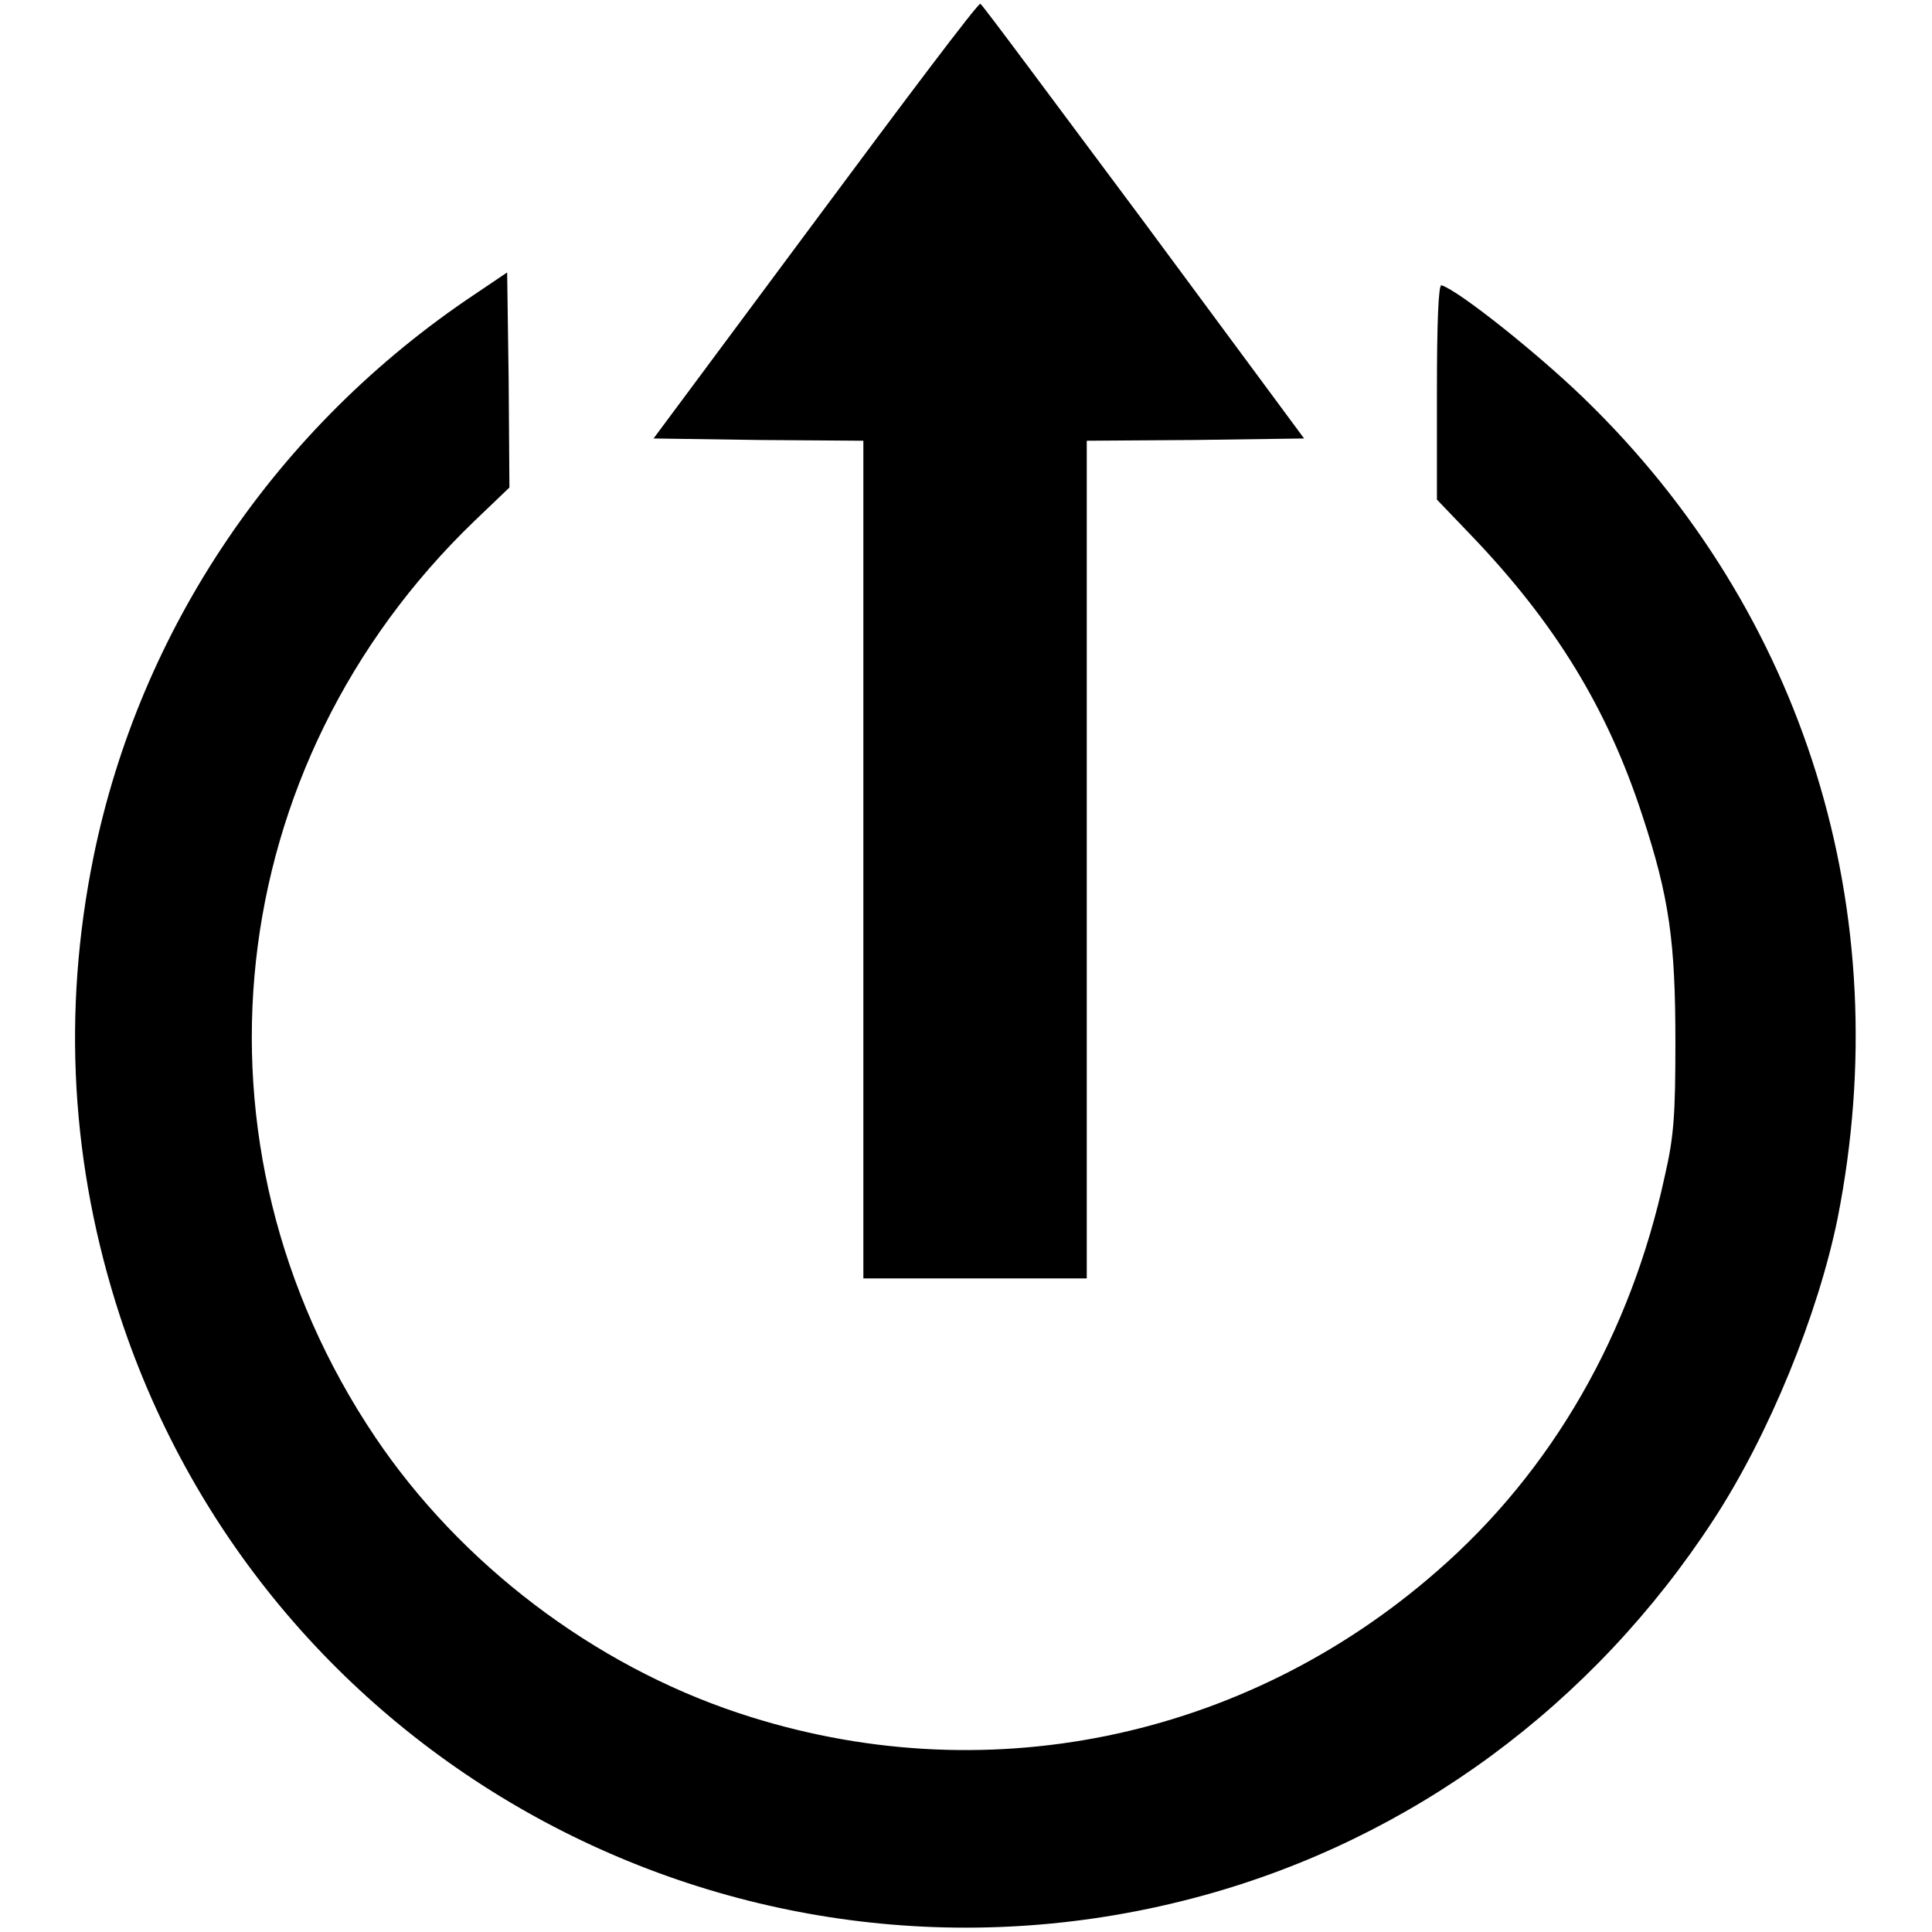
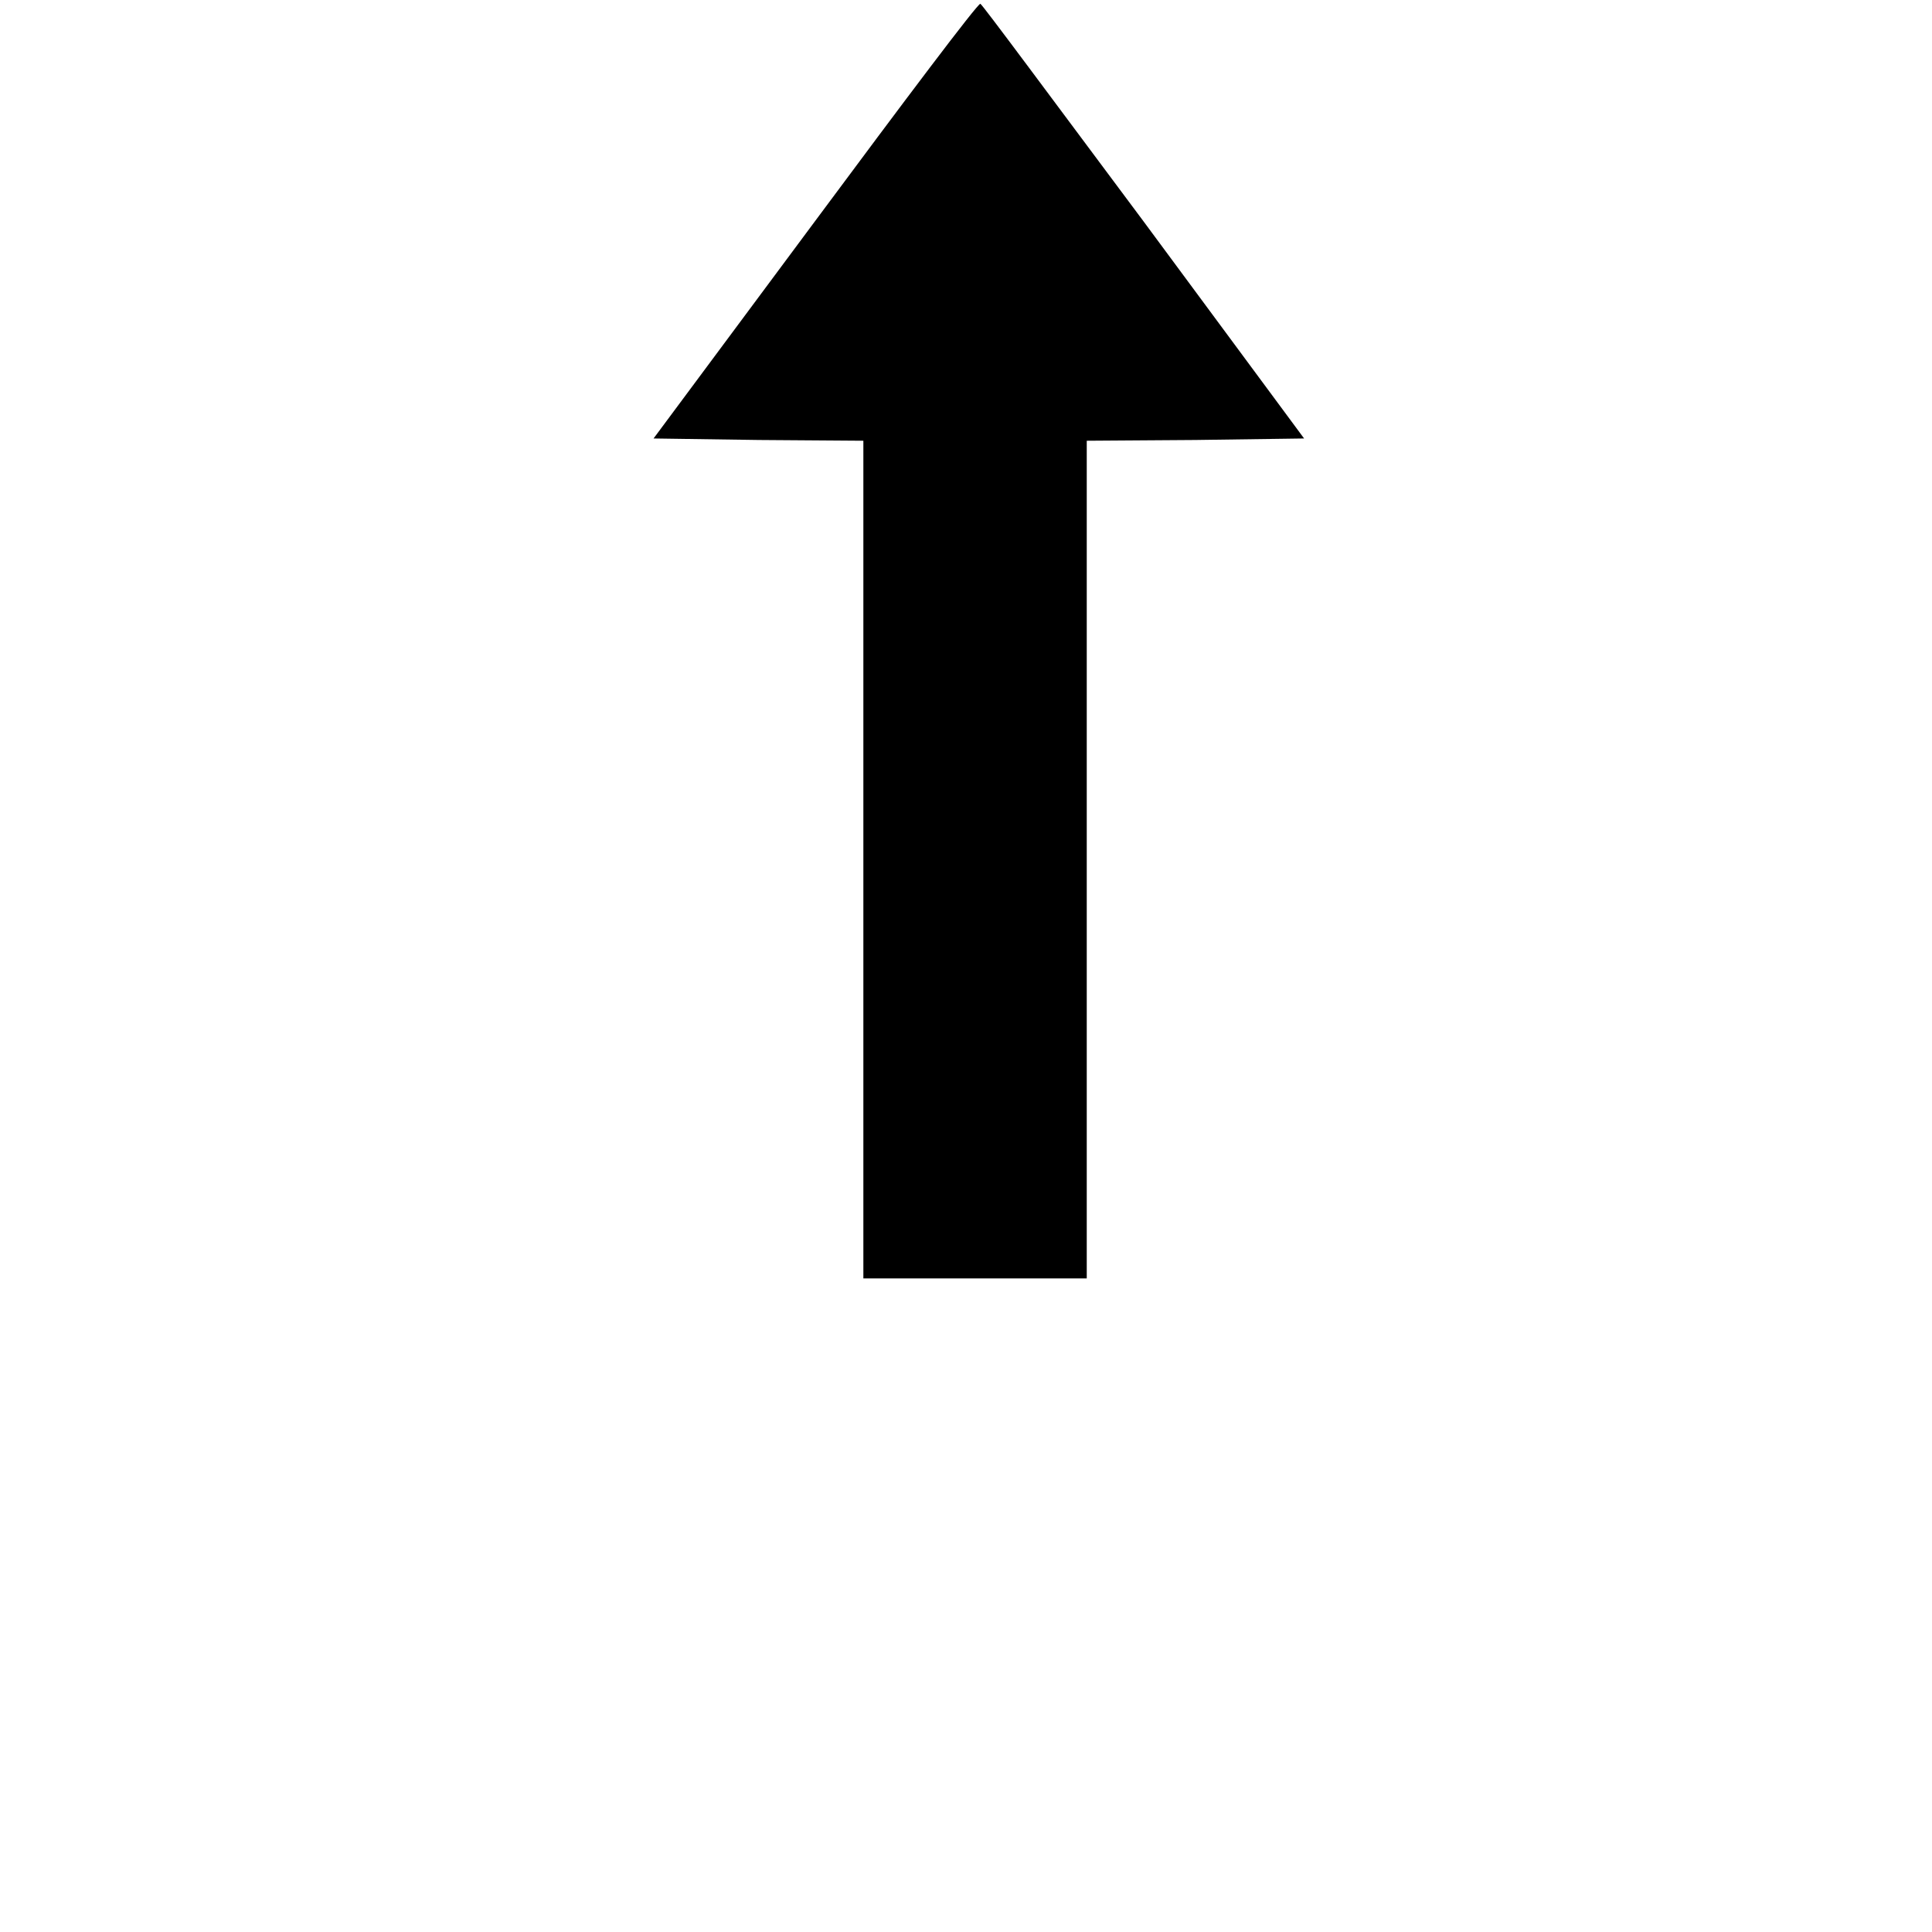
<svg xmlns="http://www.w3.org/2000/svg" version="1.1" x="0px" y="0px" viewBox="0 0 256 256" enable-background="new 0 0 256 256" xml:space="preserve">
  <g>
    <g>
      <g>
        <path fill="#000000" d="M108,29.3L86.6,58.1l13.9,0.2l13.9,0.1v55.5v55.5h14.8h14.8v-55.5V58.4l14.4-0.1l14.4-0.2l-21.3-28.8c-11.8-15.8-21.4-28.8-21.6-28.8C129.5,0.5,119.8,13.4,108,29.3z" />
-         <path fill="#000000" d="M62.9,39c-26.2,17.5-44.3,44.2-50.5,74.5c-4.2,20.6-3,41,3.5,60.9c19.6,59.7,82.7,93.4,143.4,76.8c27.8-7.6,51.8-25.3,67.8-49.9c7.3-11.2,13.8-27.1,16.4-39.9c8-40.5-4.3-80.3-33.7-108.7c-6.1-5.9-16.5-14.2-18.8-14.9c-0.4-0.1-0.6,5-0.6,14.1v14.3l4.6,4.8c11.1,11.6,18,22.9,22.6,37c3.6,10.9,4.4,16.8,4.4,30.1c0,9.6-0.2,12.5-1.4,17.7c-4.5,20.9-14.9,39.1-30.2,52.4c-25.6,22.4-60.3,29.5-92.5,18.8c-19.3-6.4-36.9-19.8-48.2-36.6c-26-38.7-20.5-89,13.2-121.4l4.6-4.4l-0.1-14.3l-0.2-14.2L62.9,39z" />
      </g>
    </g>
  </g>
</svg>